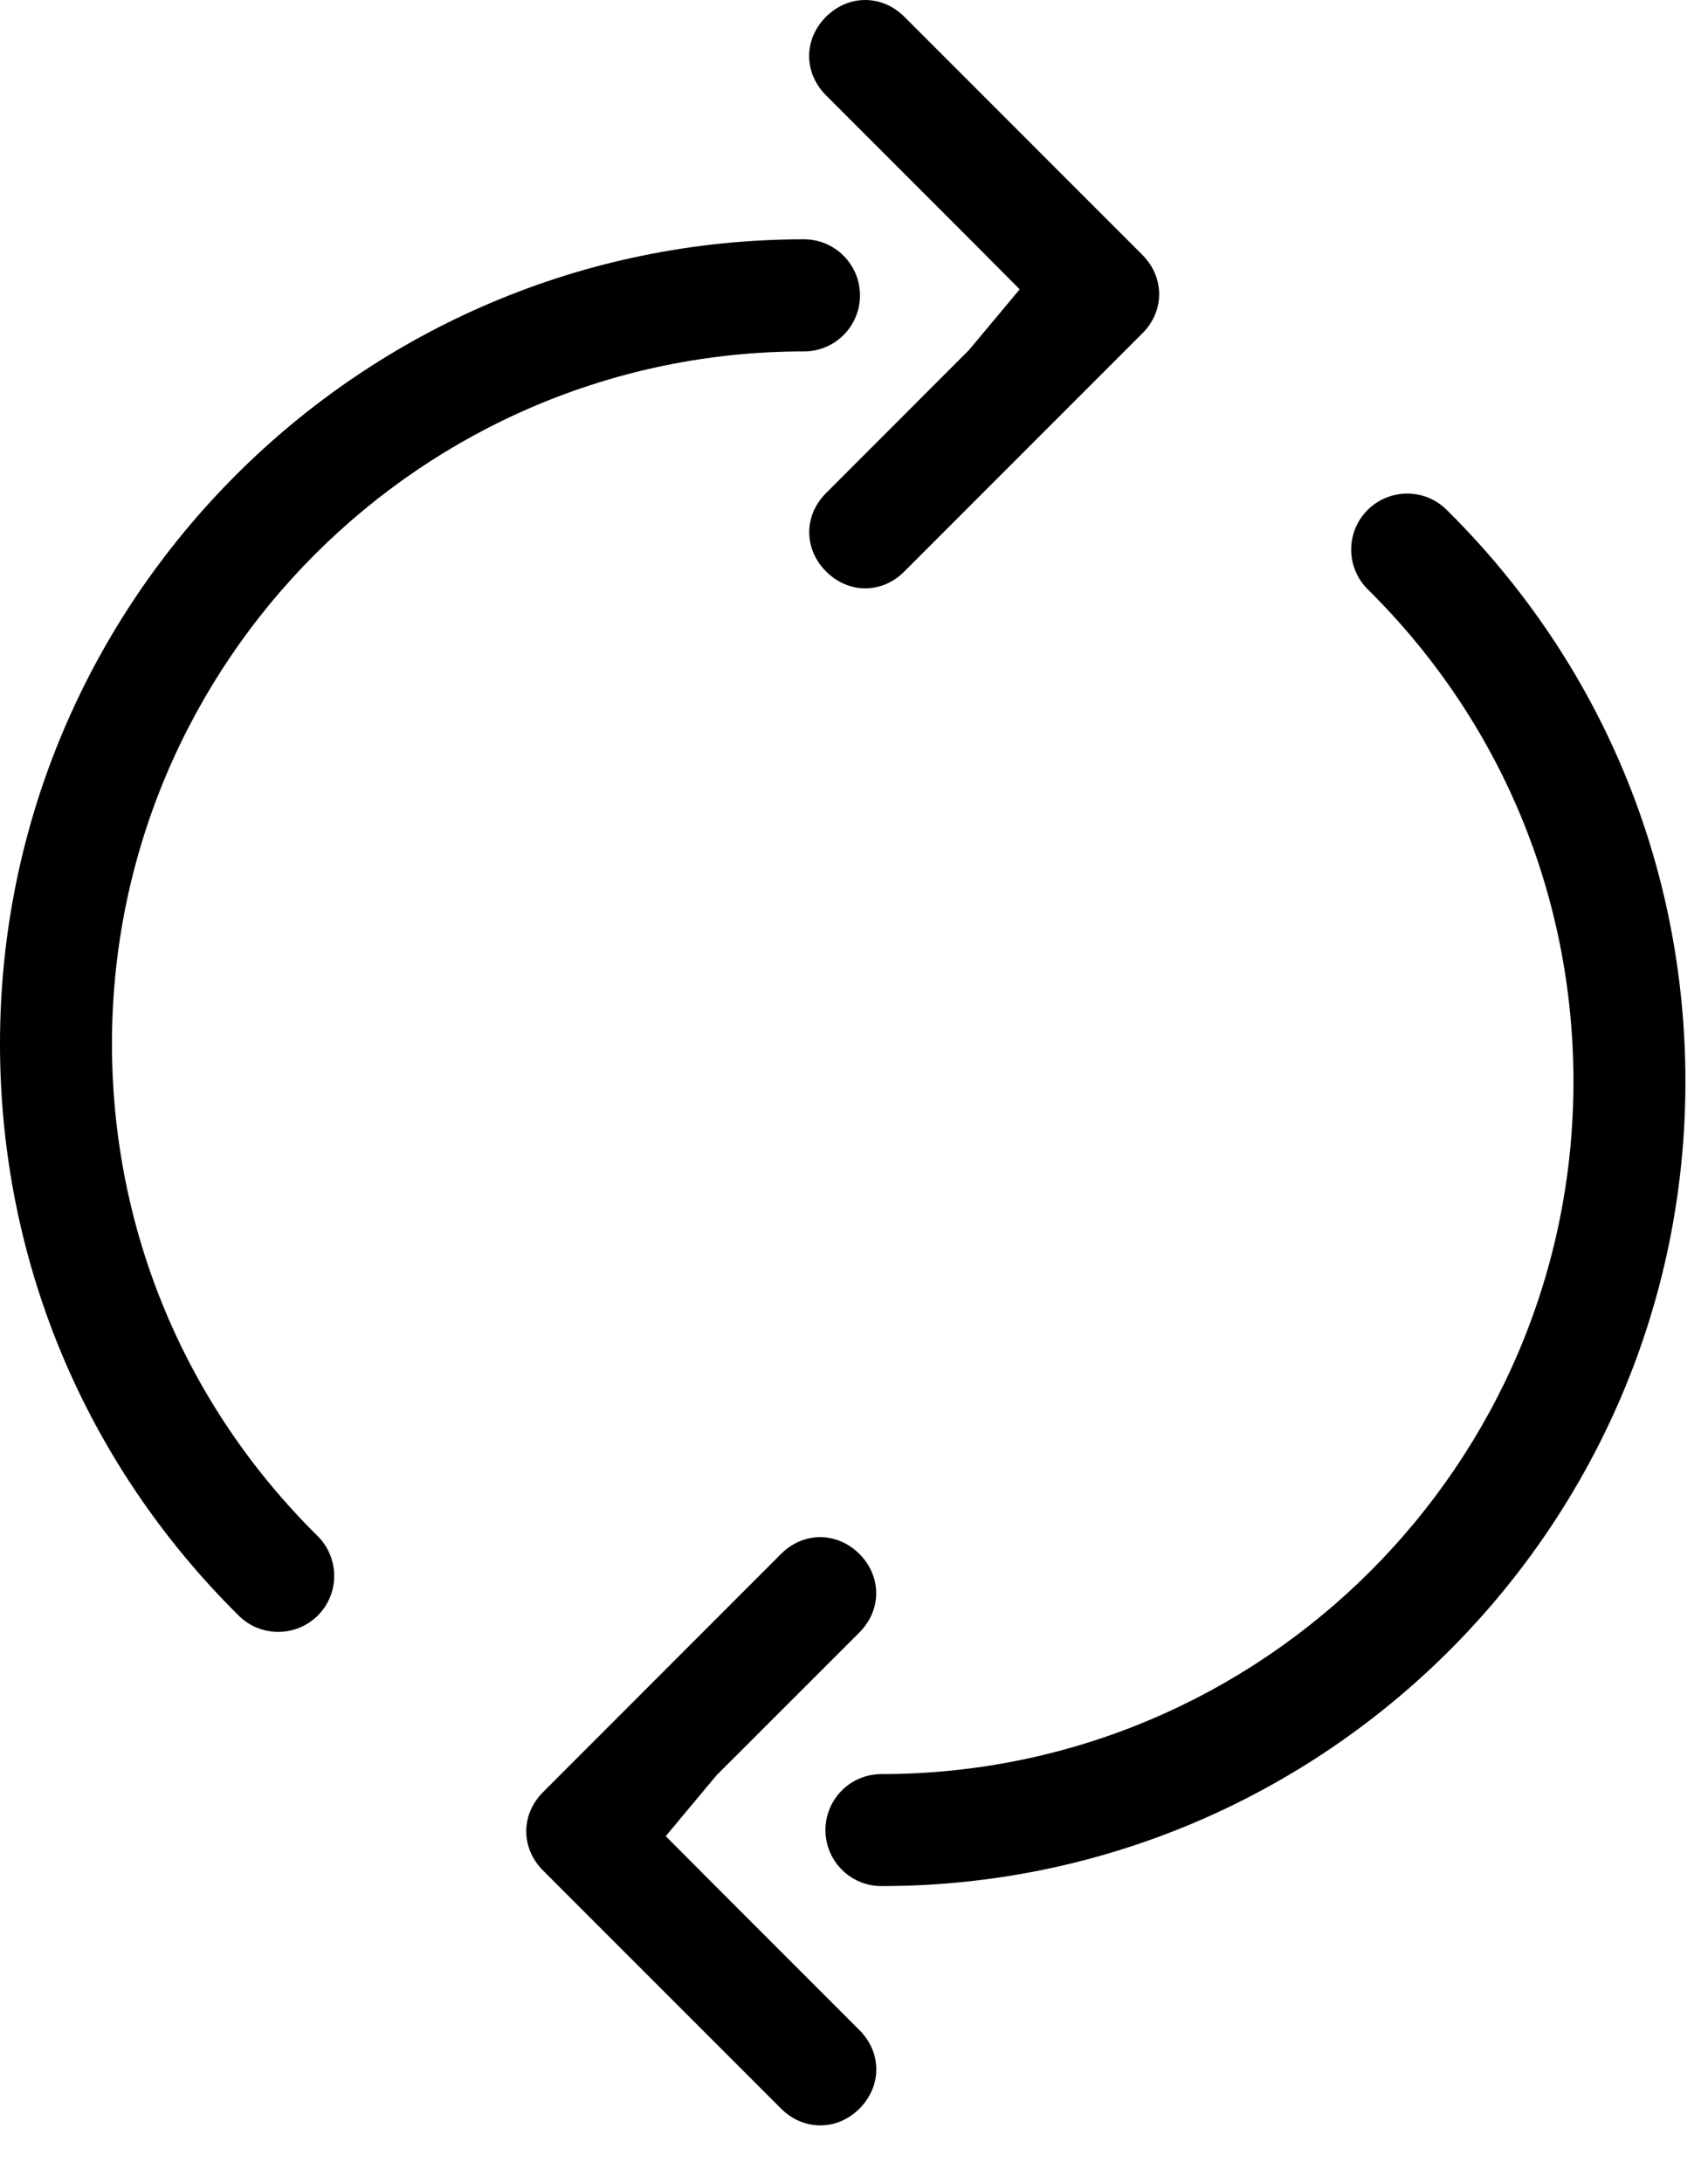
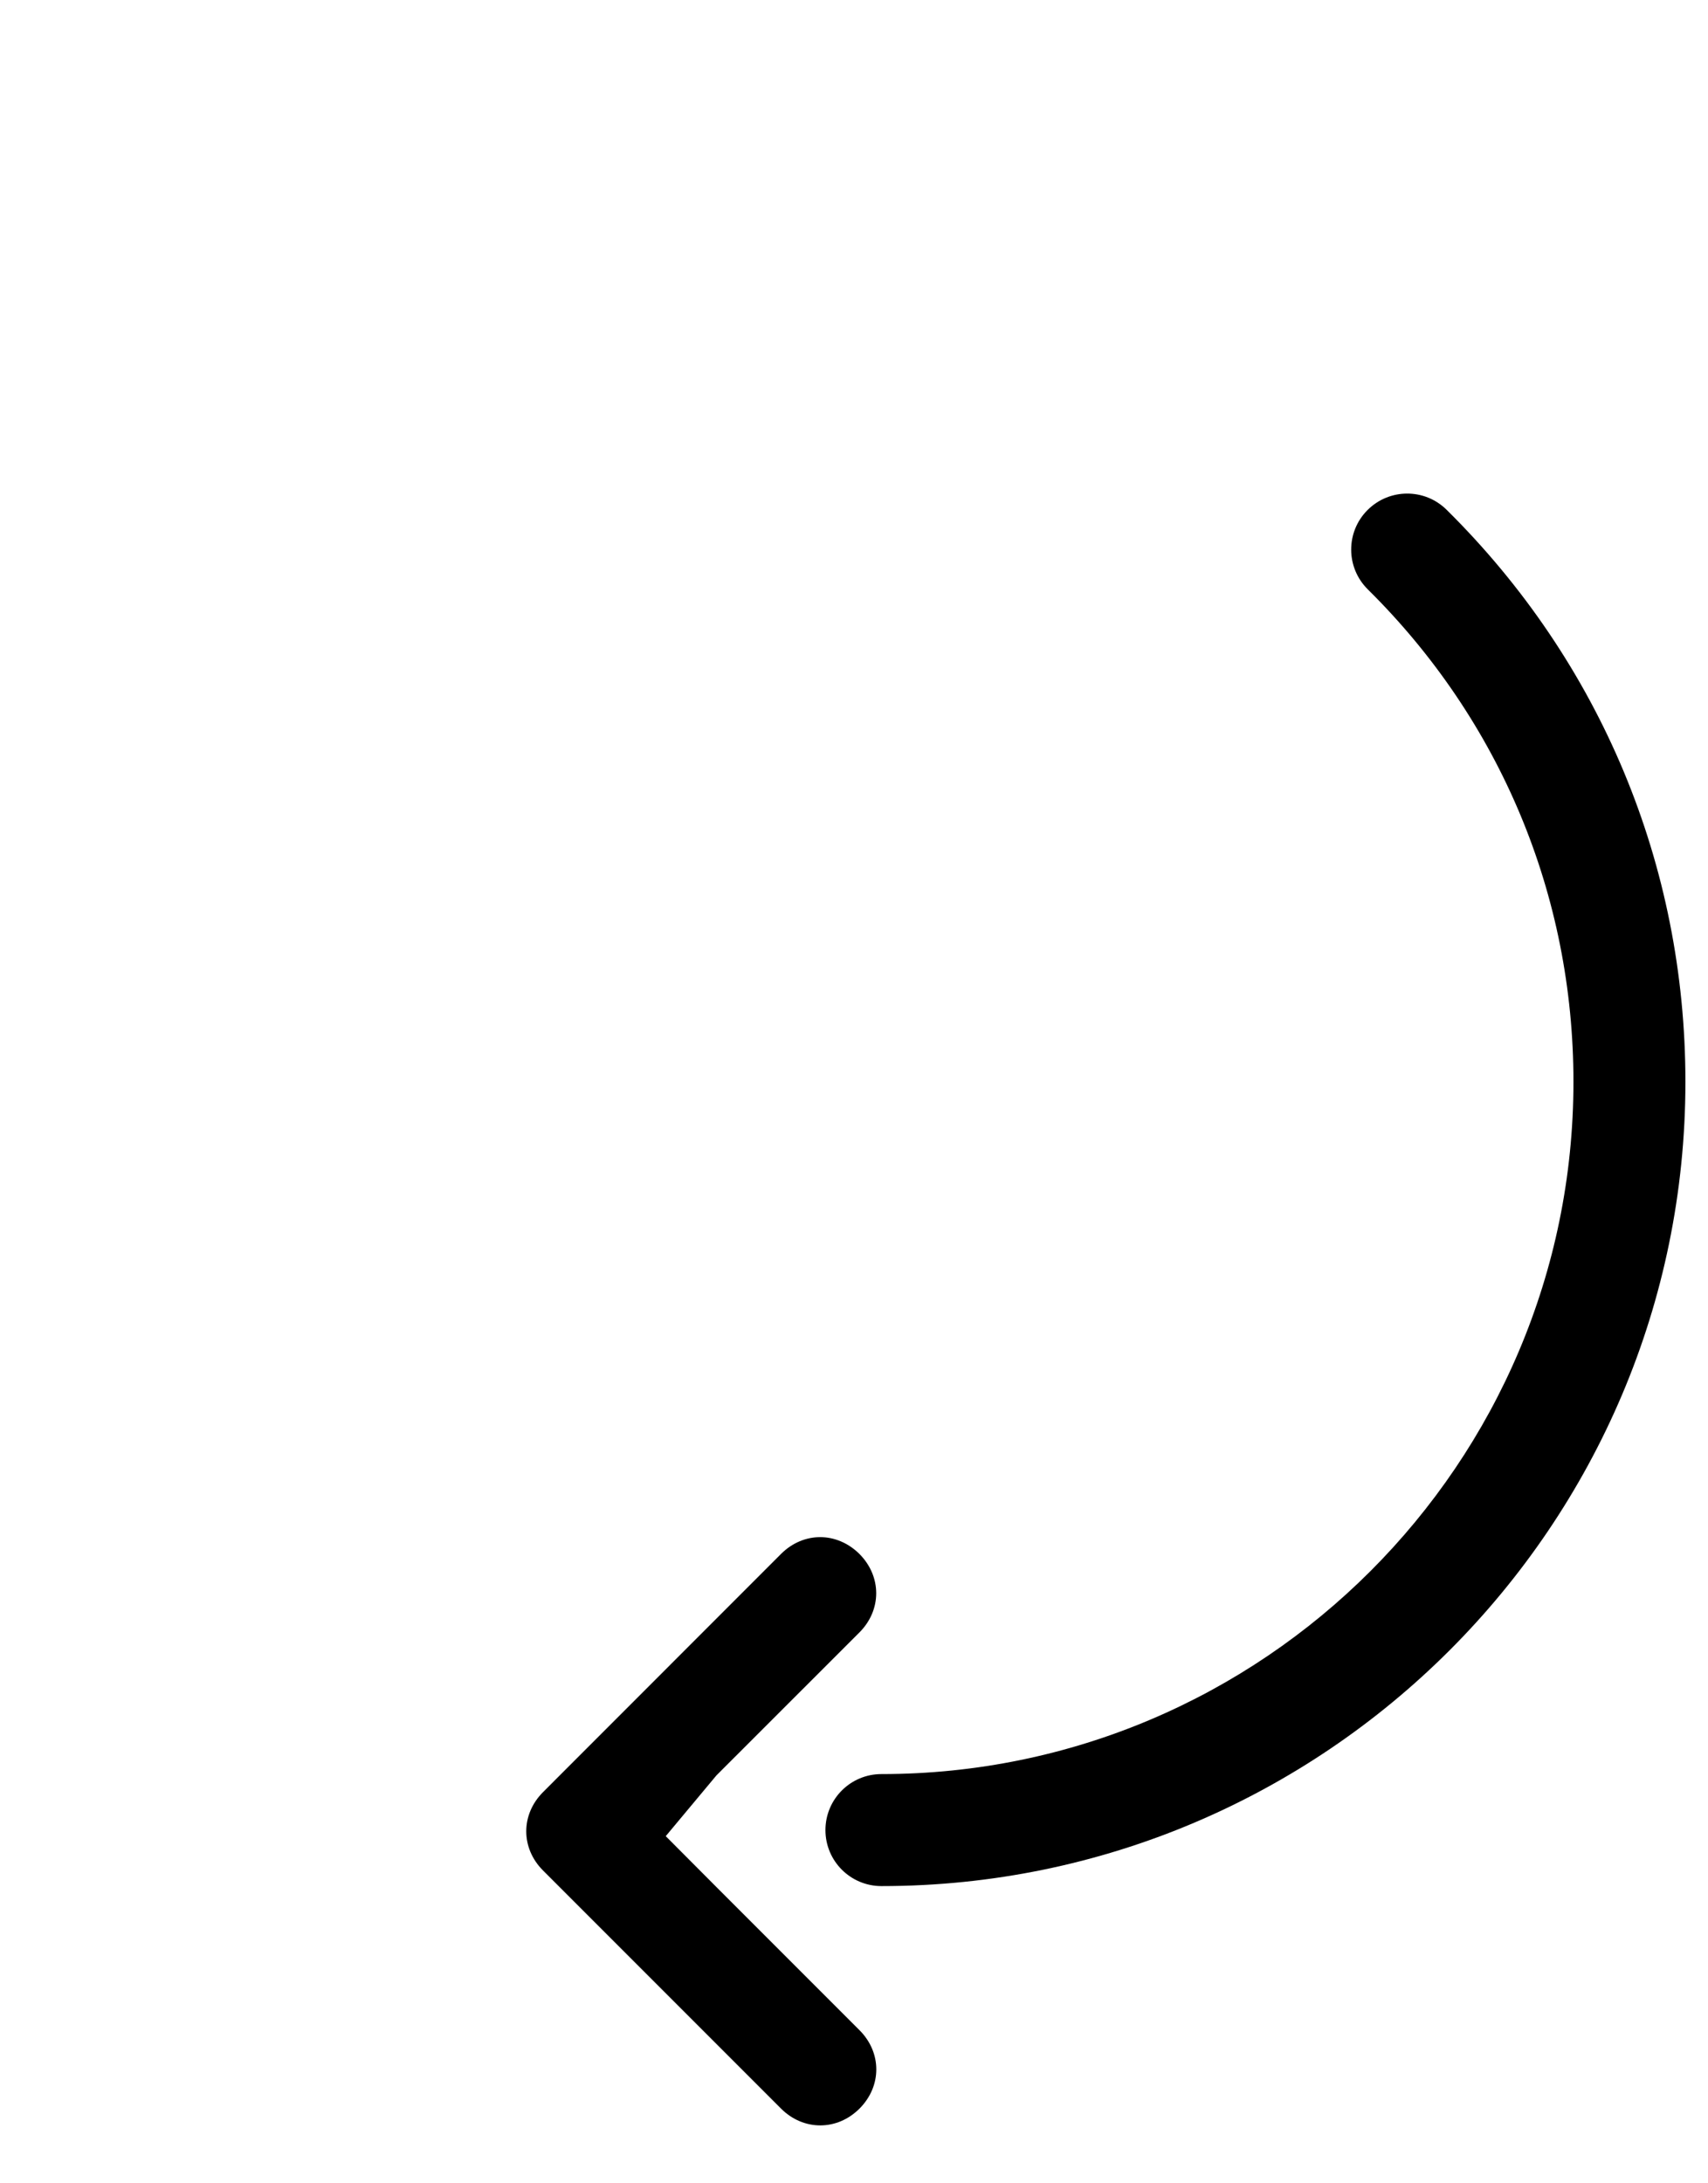
<svg xmlns="http://www.w3.org/2000/svg" width="18px" height="23px" viewBox="0 0 18 23" version="1.1">
-   <path d="M10.211,3.688 L8.706,5.194 C8.469,5.43 8.469,5.784 8.706,6.02 C8.823,6.138 8.971,6.198 9.118,6.198 C9.266,6.198 9.413,6.139 9.531,6.02 L12.039,3.512 C12.275,3.276 12.275,2.922 12.039,2.685 L9.531,0.177 C9.295,-0.059 8.941,-0.059 8.705,0.177 C8.468,0.413 8.468,0.767 8.705,1.004 L10.21,2.509 L10.746,3.048 L10.211,3.688 Z" id="Fill-1" />
-   <path d="M2.932,17.191 C2.782,17.191 2.632,17.135 2.517,17.021 C0.894,15.416 -1.50990331e-14,13.276 -1.50990331e-14,10.995 C-1.50990331e-14,6.323 3.801,2.521 8.473,2.521 C8.799,2.521 9.063,2.786 9.063,3.112 C9.063,3.438 8.799,3.702 8.473,3.702 C4.452,3.702 1.18,6.973 1.18,10.995 C1.18,12.958 1.95,14.801 3.347,16.181 C3.578,16.411 3.581,16.784 3.352,17.016 C3.236,17.133 3.084,17.191 2.932,17.191" id="Fill-4" />
  <path d="M7.551,18.702 L9.057,17.197 C9.293,16.961 9.293,16.607 9.057,16.37 C8.939,16.253 8.791,16.193 8.644,16.193 C8.496,16.193 8.349,16.252 8.231,16.37 L5.723,18.879 C5.487,19.115 5.487,19.469 5.723,19.705 L8.231,22.213 C8.467,22.449 8.822,22.449 9.058,22.213 C9.294,21.977 9.294,21.623 9.058,21.387 L7.552,19.881 L7.016,19.343 L7.551,18.702 Z" id="Fill-7" />
  <path d="M9.289,19.869 C8.963,19.869 8.699,19.605 8.699,19.279 C8.699,18.953 8.963,18.689 9.289,18.689 C13.31,18.689 16.582,15.417 16.582,11.396 C16.582,9.432 15.812,7.59 14.415,6.209 C14.183,5.98 14.181,5.606 14.41,5.375 C14.64,5.143 15.013,5.141 15.245,5.37 C16.868,6.974 17.762,9.114 17.762,11.396 C17.762,16.068 13.961,19.869 9.289,19.869" id="Fill-9" />
</svg>